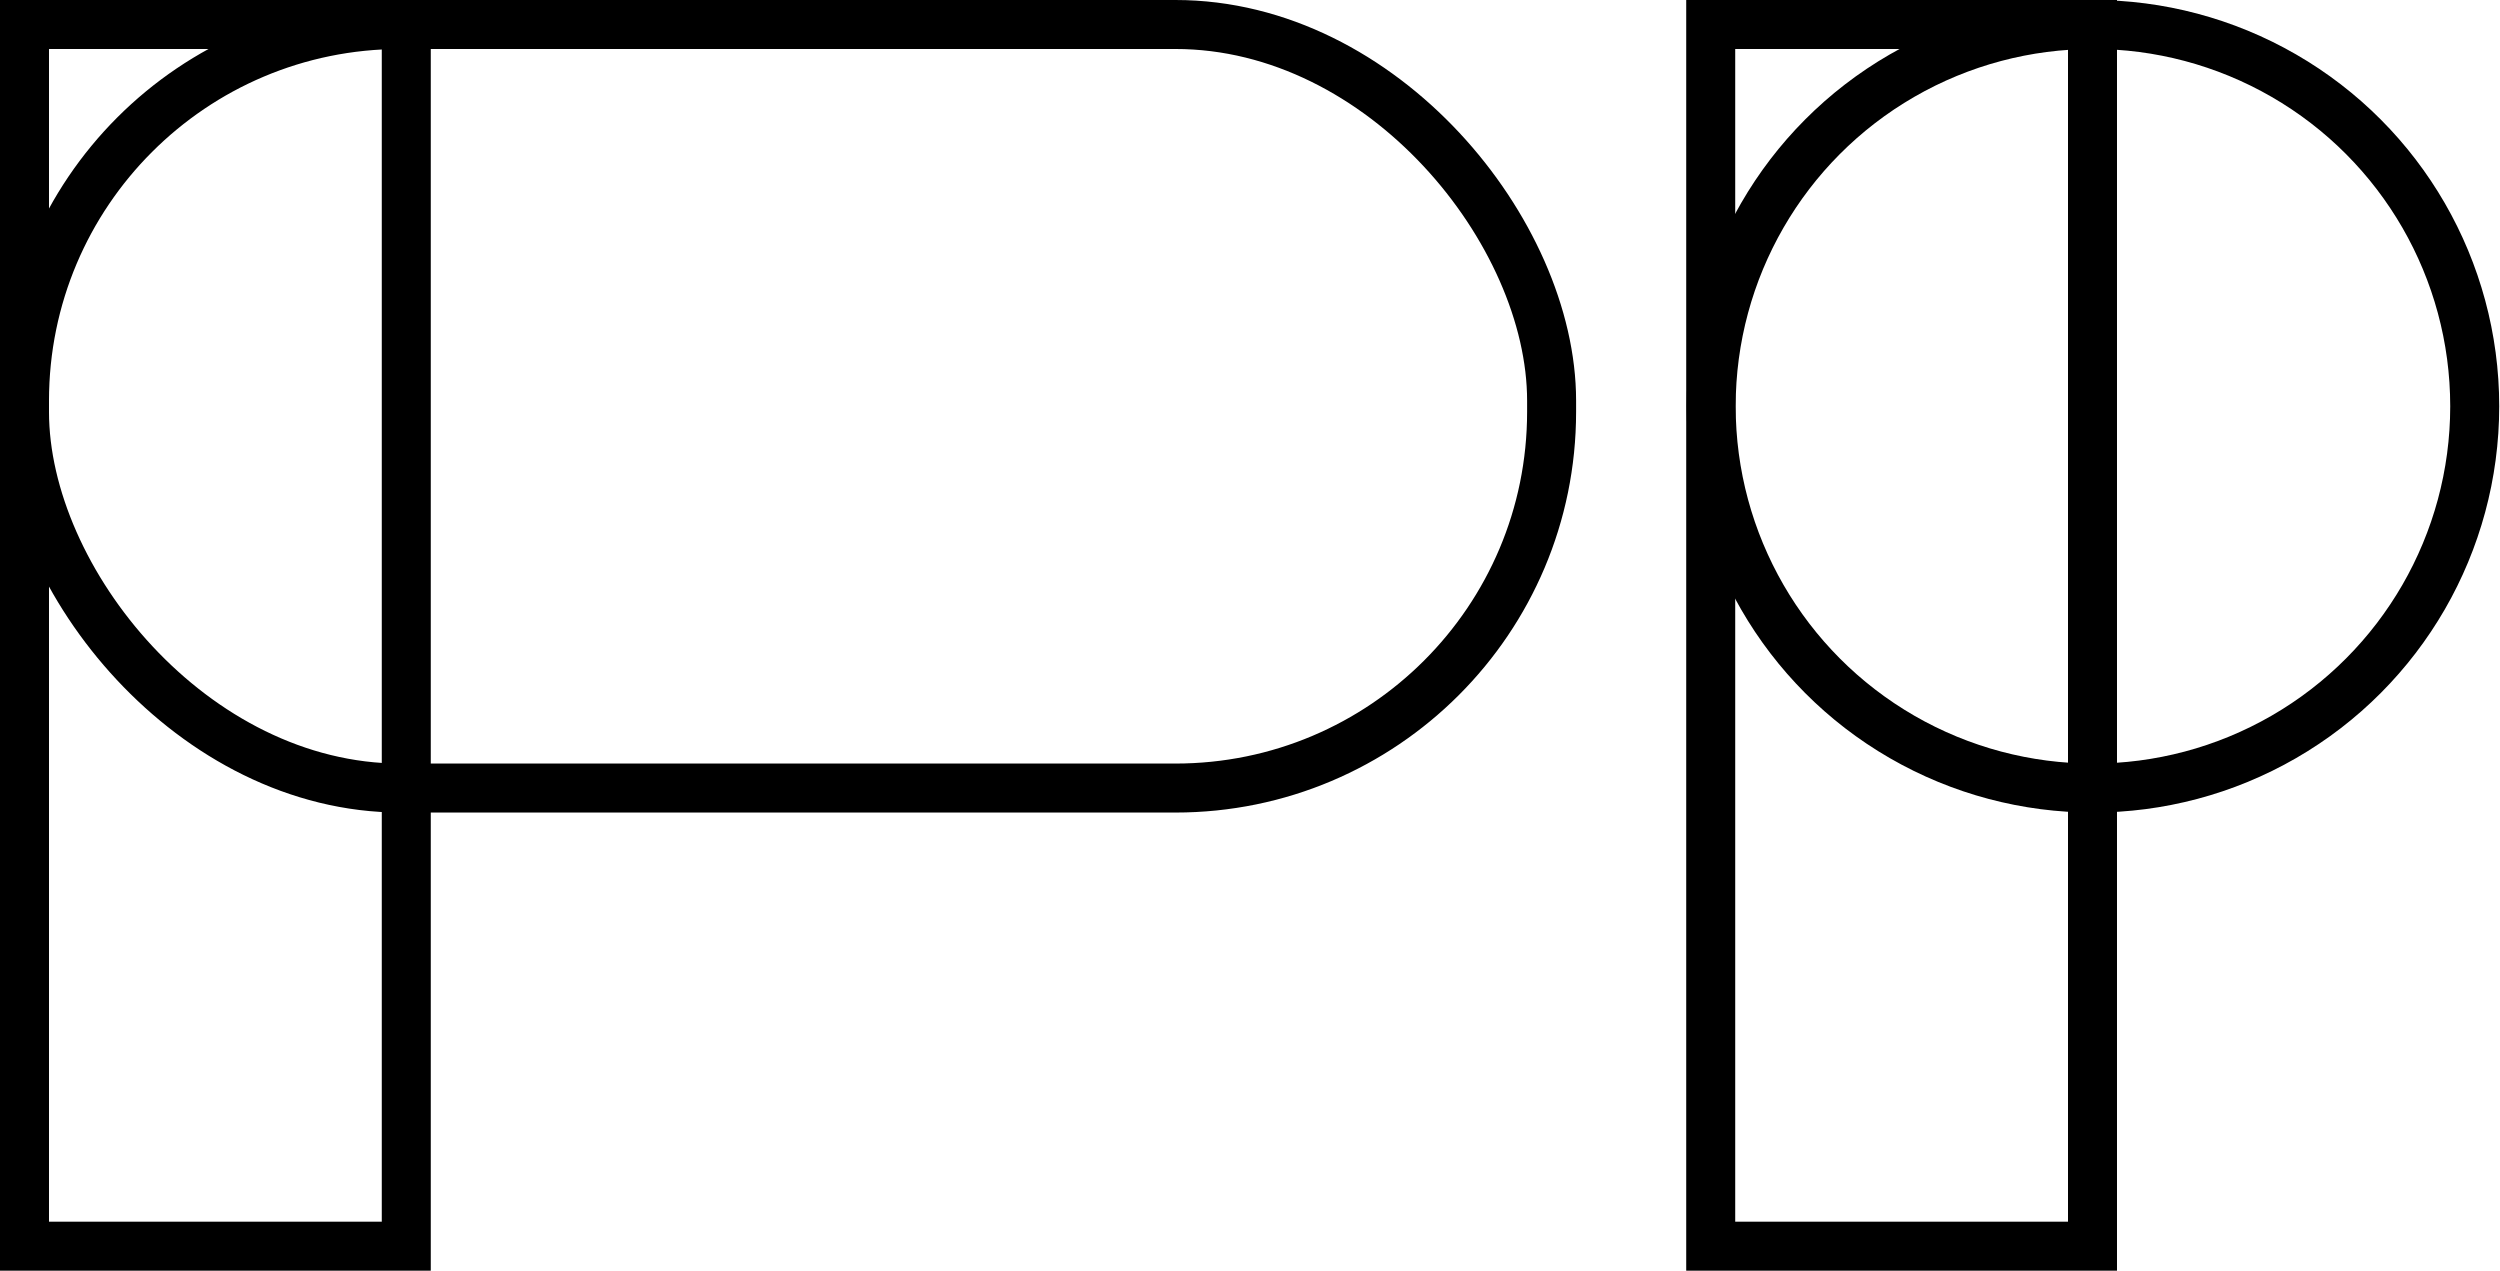
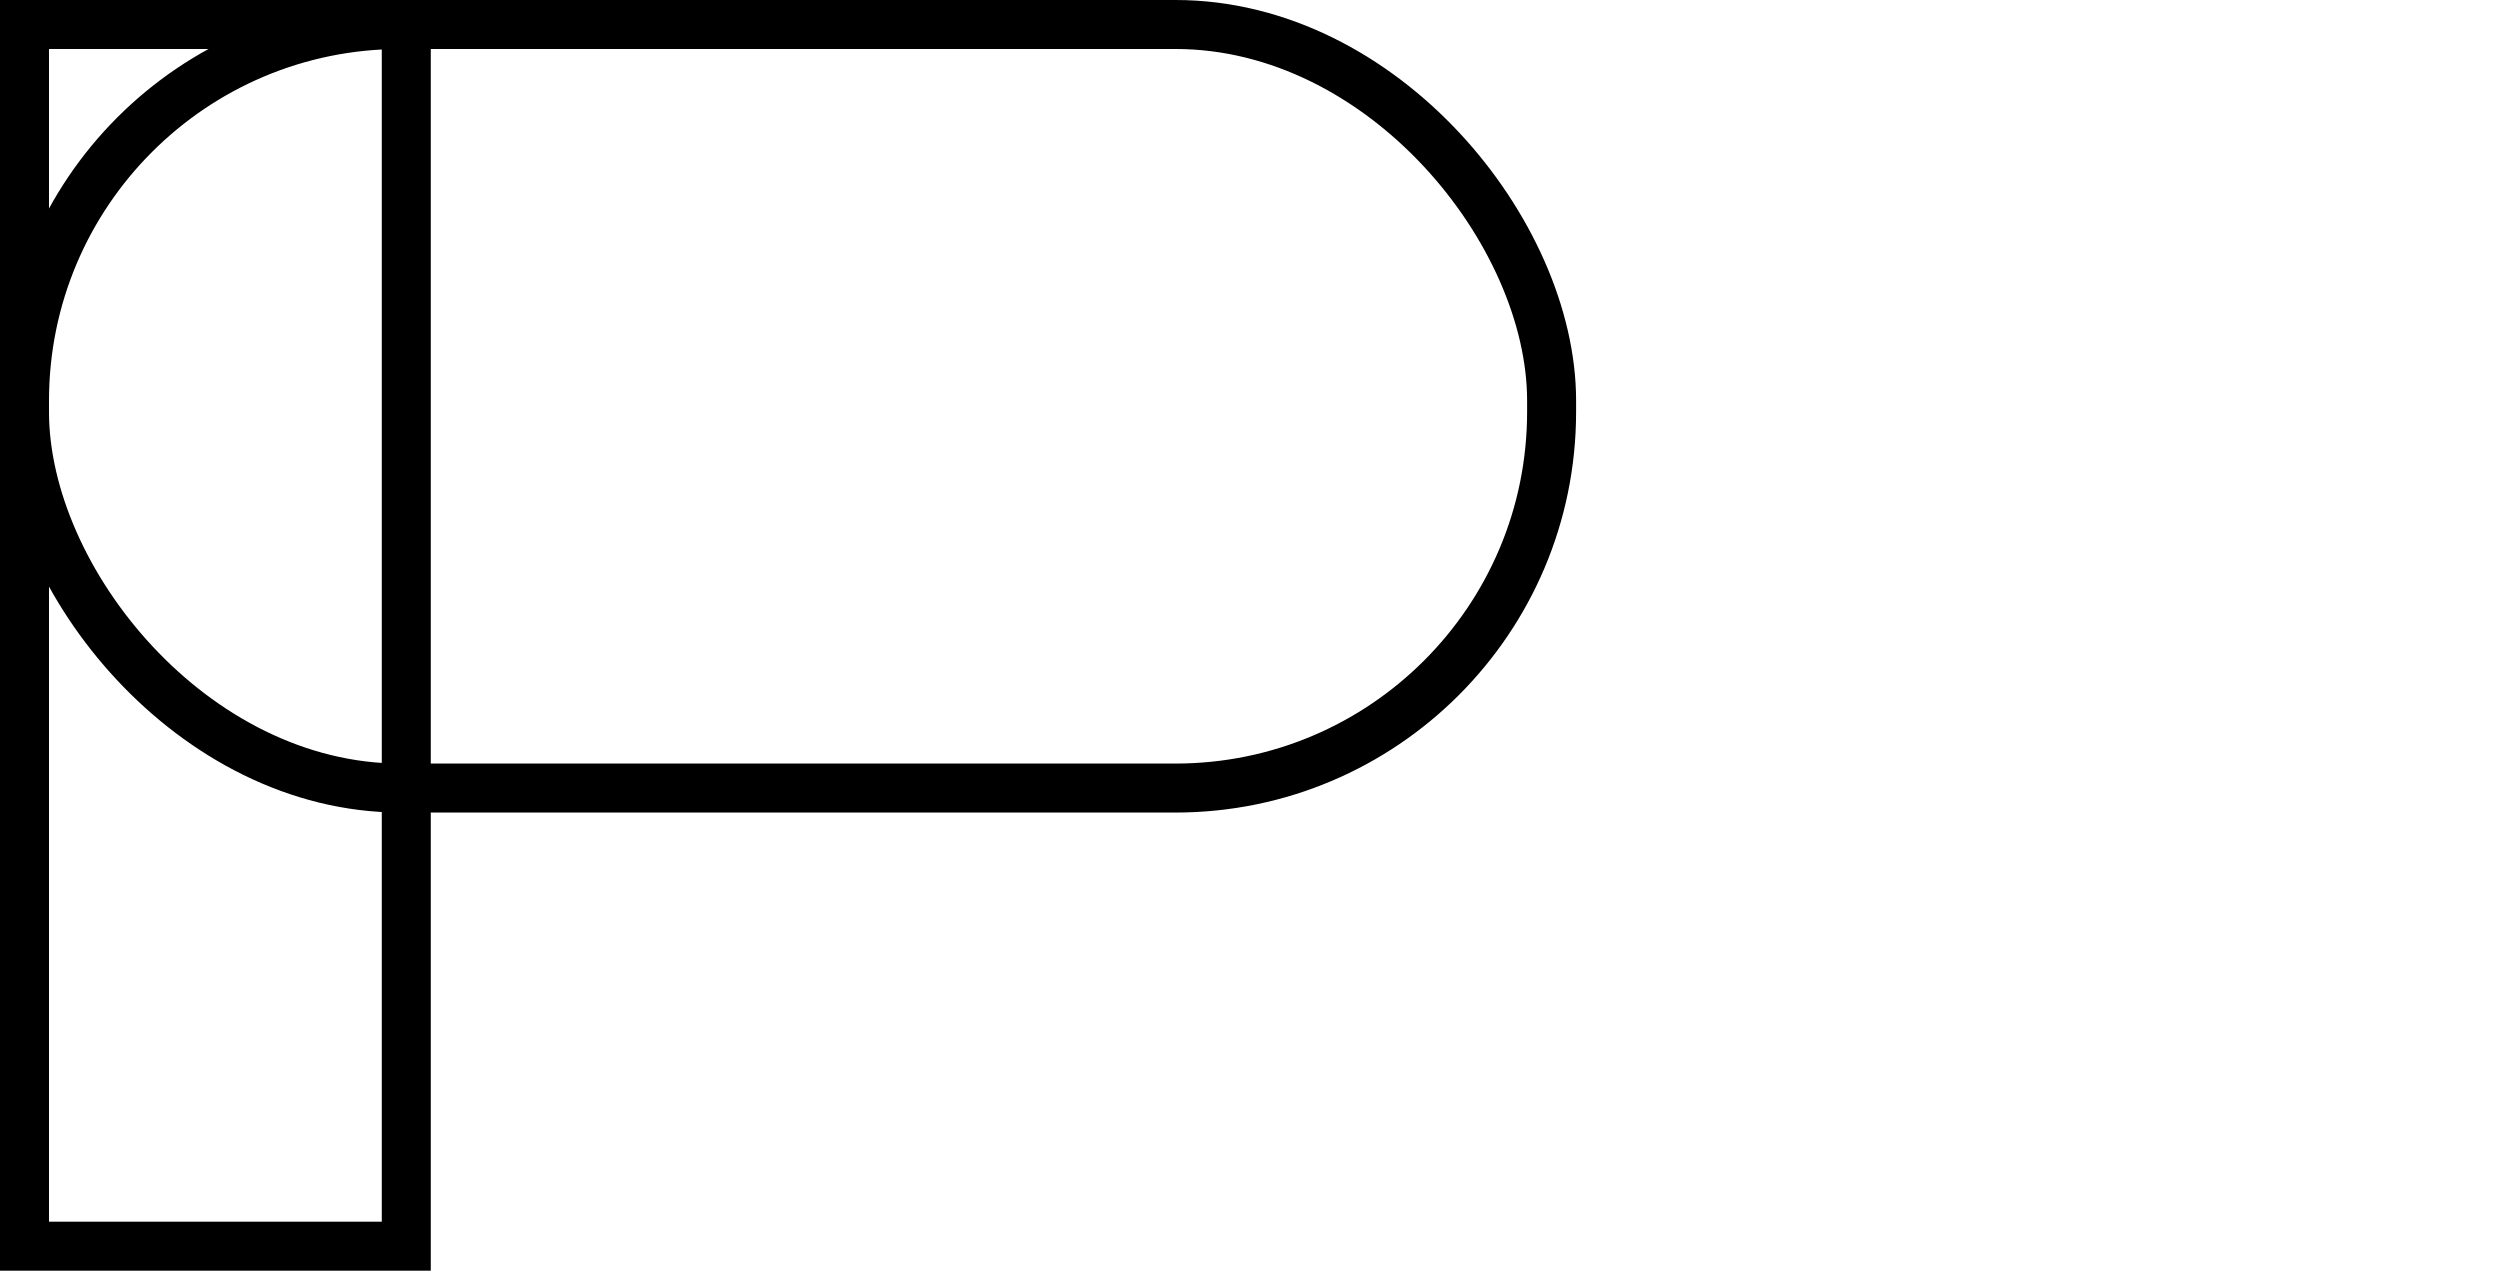
<svg xmlns="http://www.w3.org/2000/svg" width="2041" height="1038" viewBox="0 0 2041 1038" fill="none">
-   <ellipse cx="1708.68" cy="331.683" rx="311.683" ry="311.683" stroke="black" stroke-width="40" />
-   <rect x="1396.63" y="20" width="311.683" height="997.387" stroke="black" stroke-width="40" />
  <rect x="20" y="20" width="311.683" height="997.387" stroke="black" stroke-width="40" />
  <rect x="20" y="20" width="1246.73" height="623.367" rx="307.125" stroke="black" stroke-width="40" />
</svg>